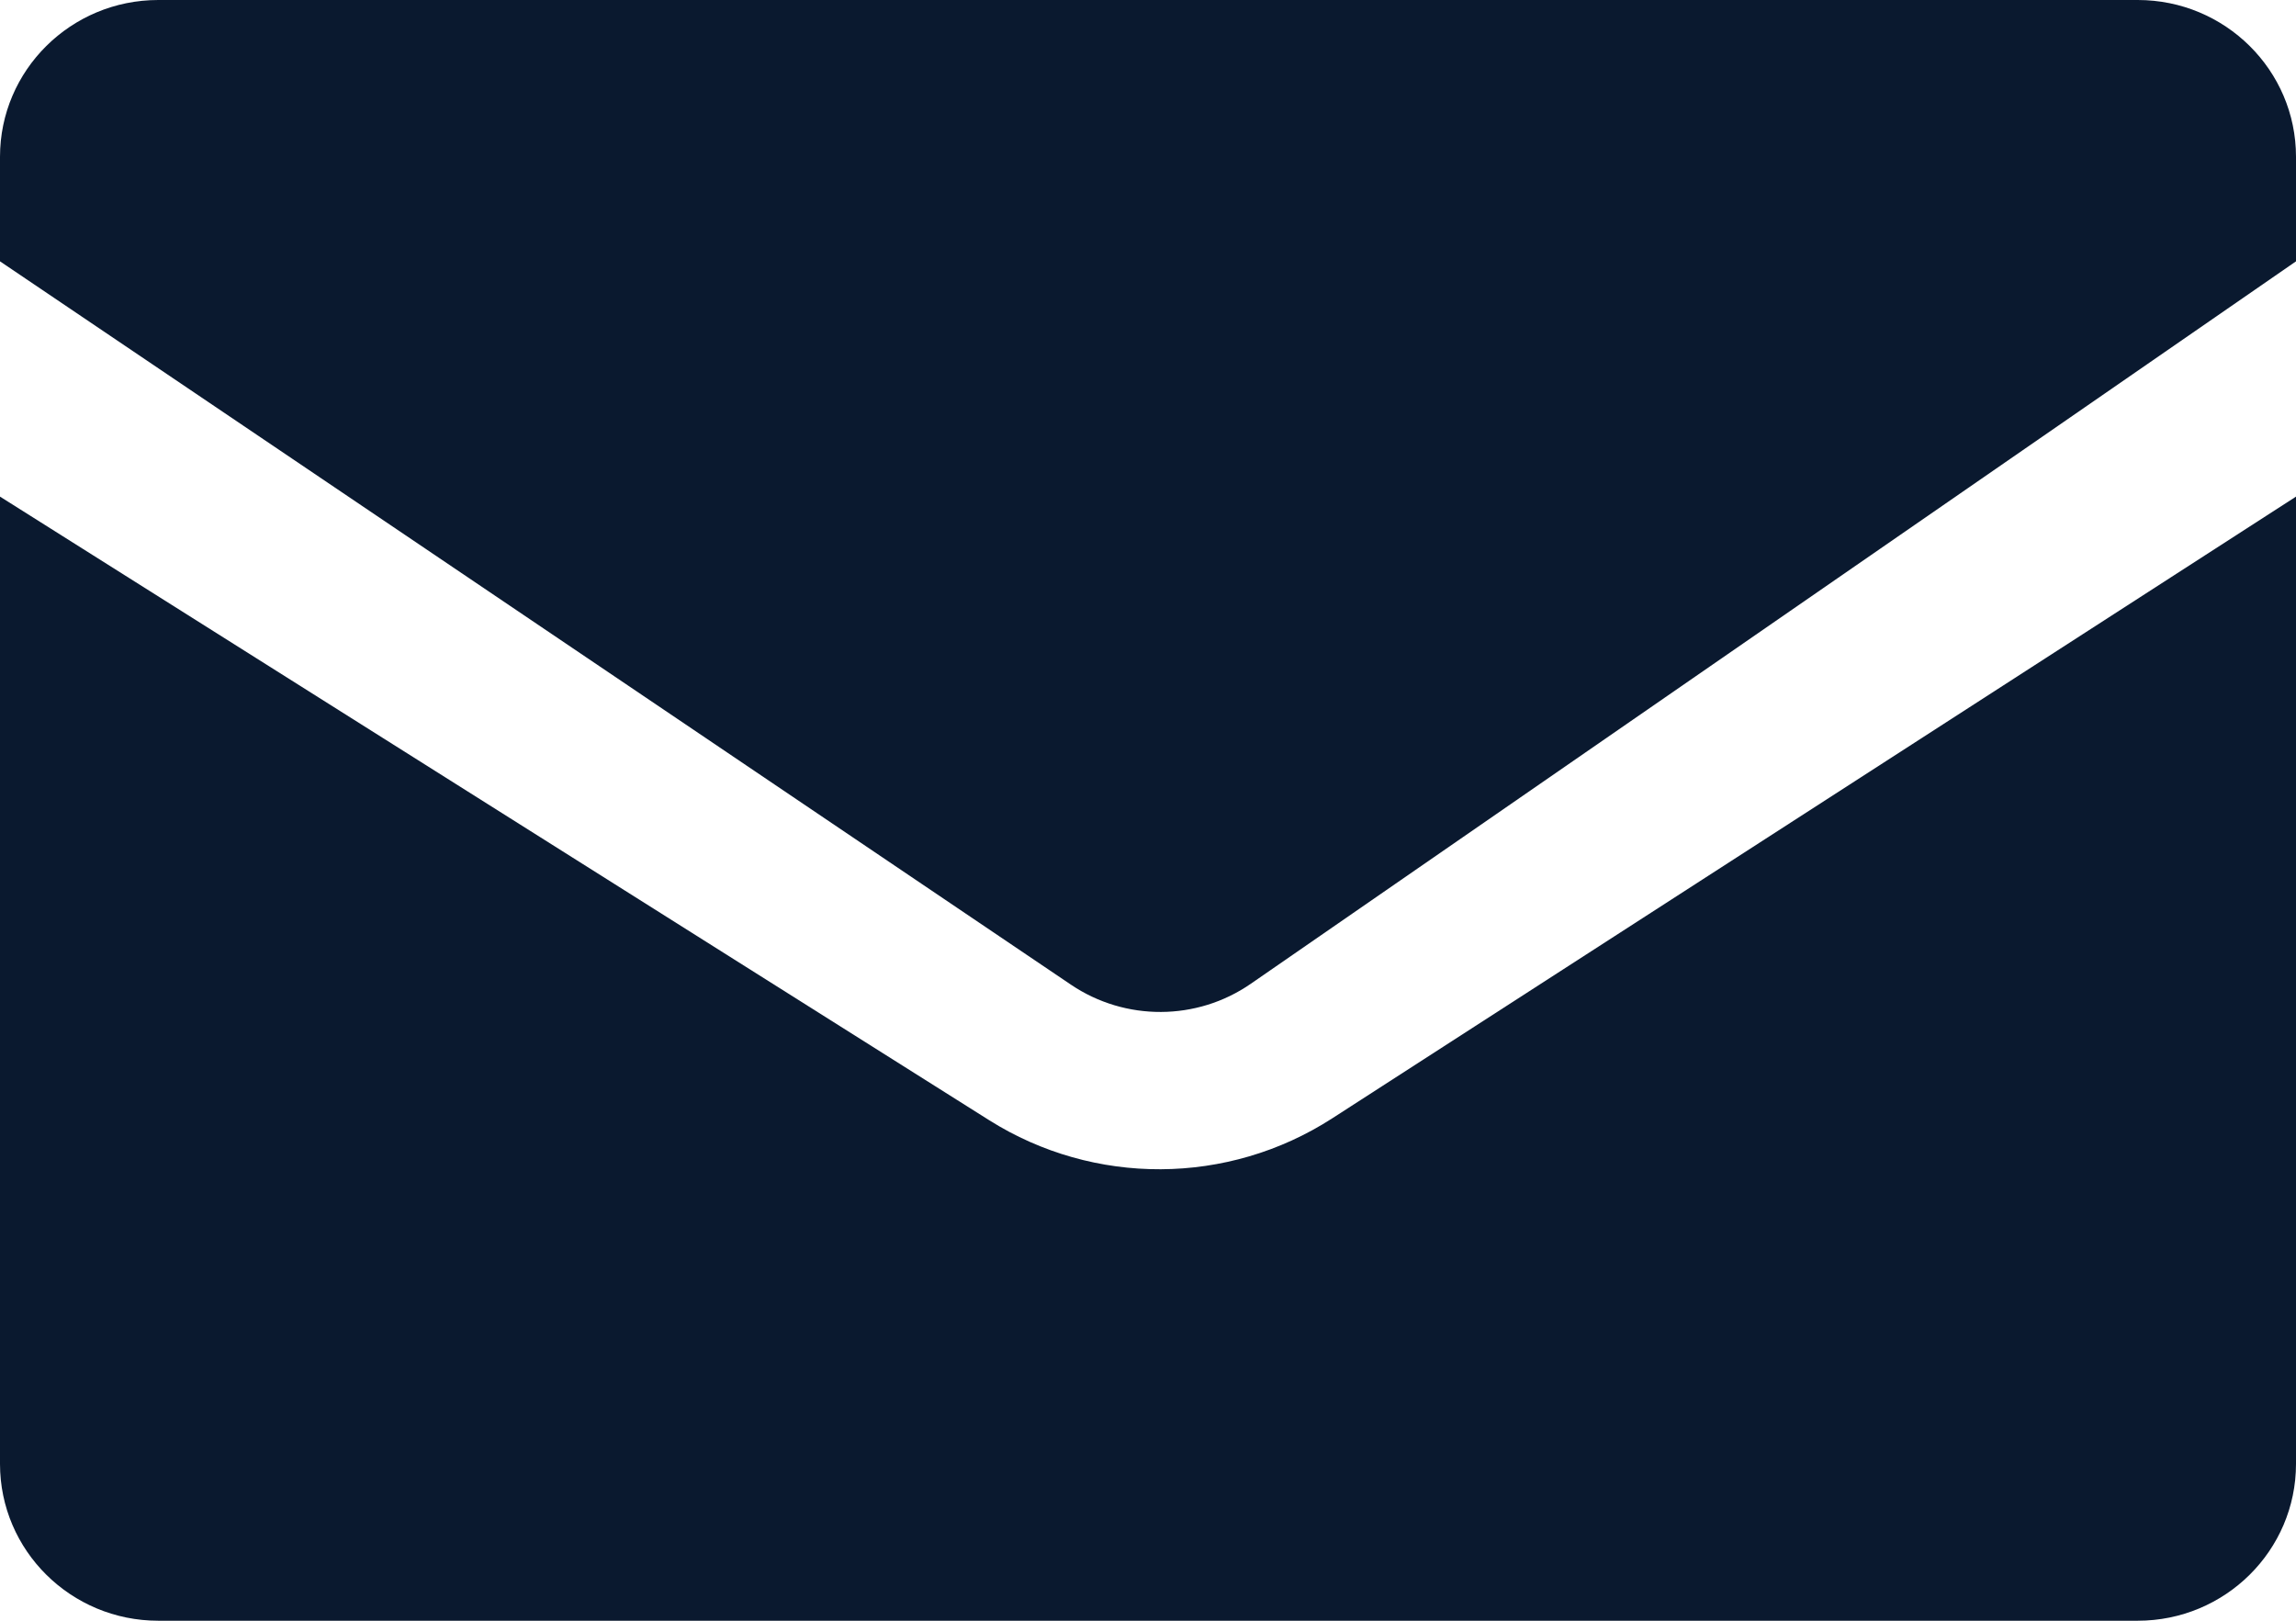
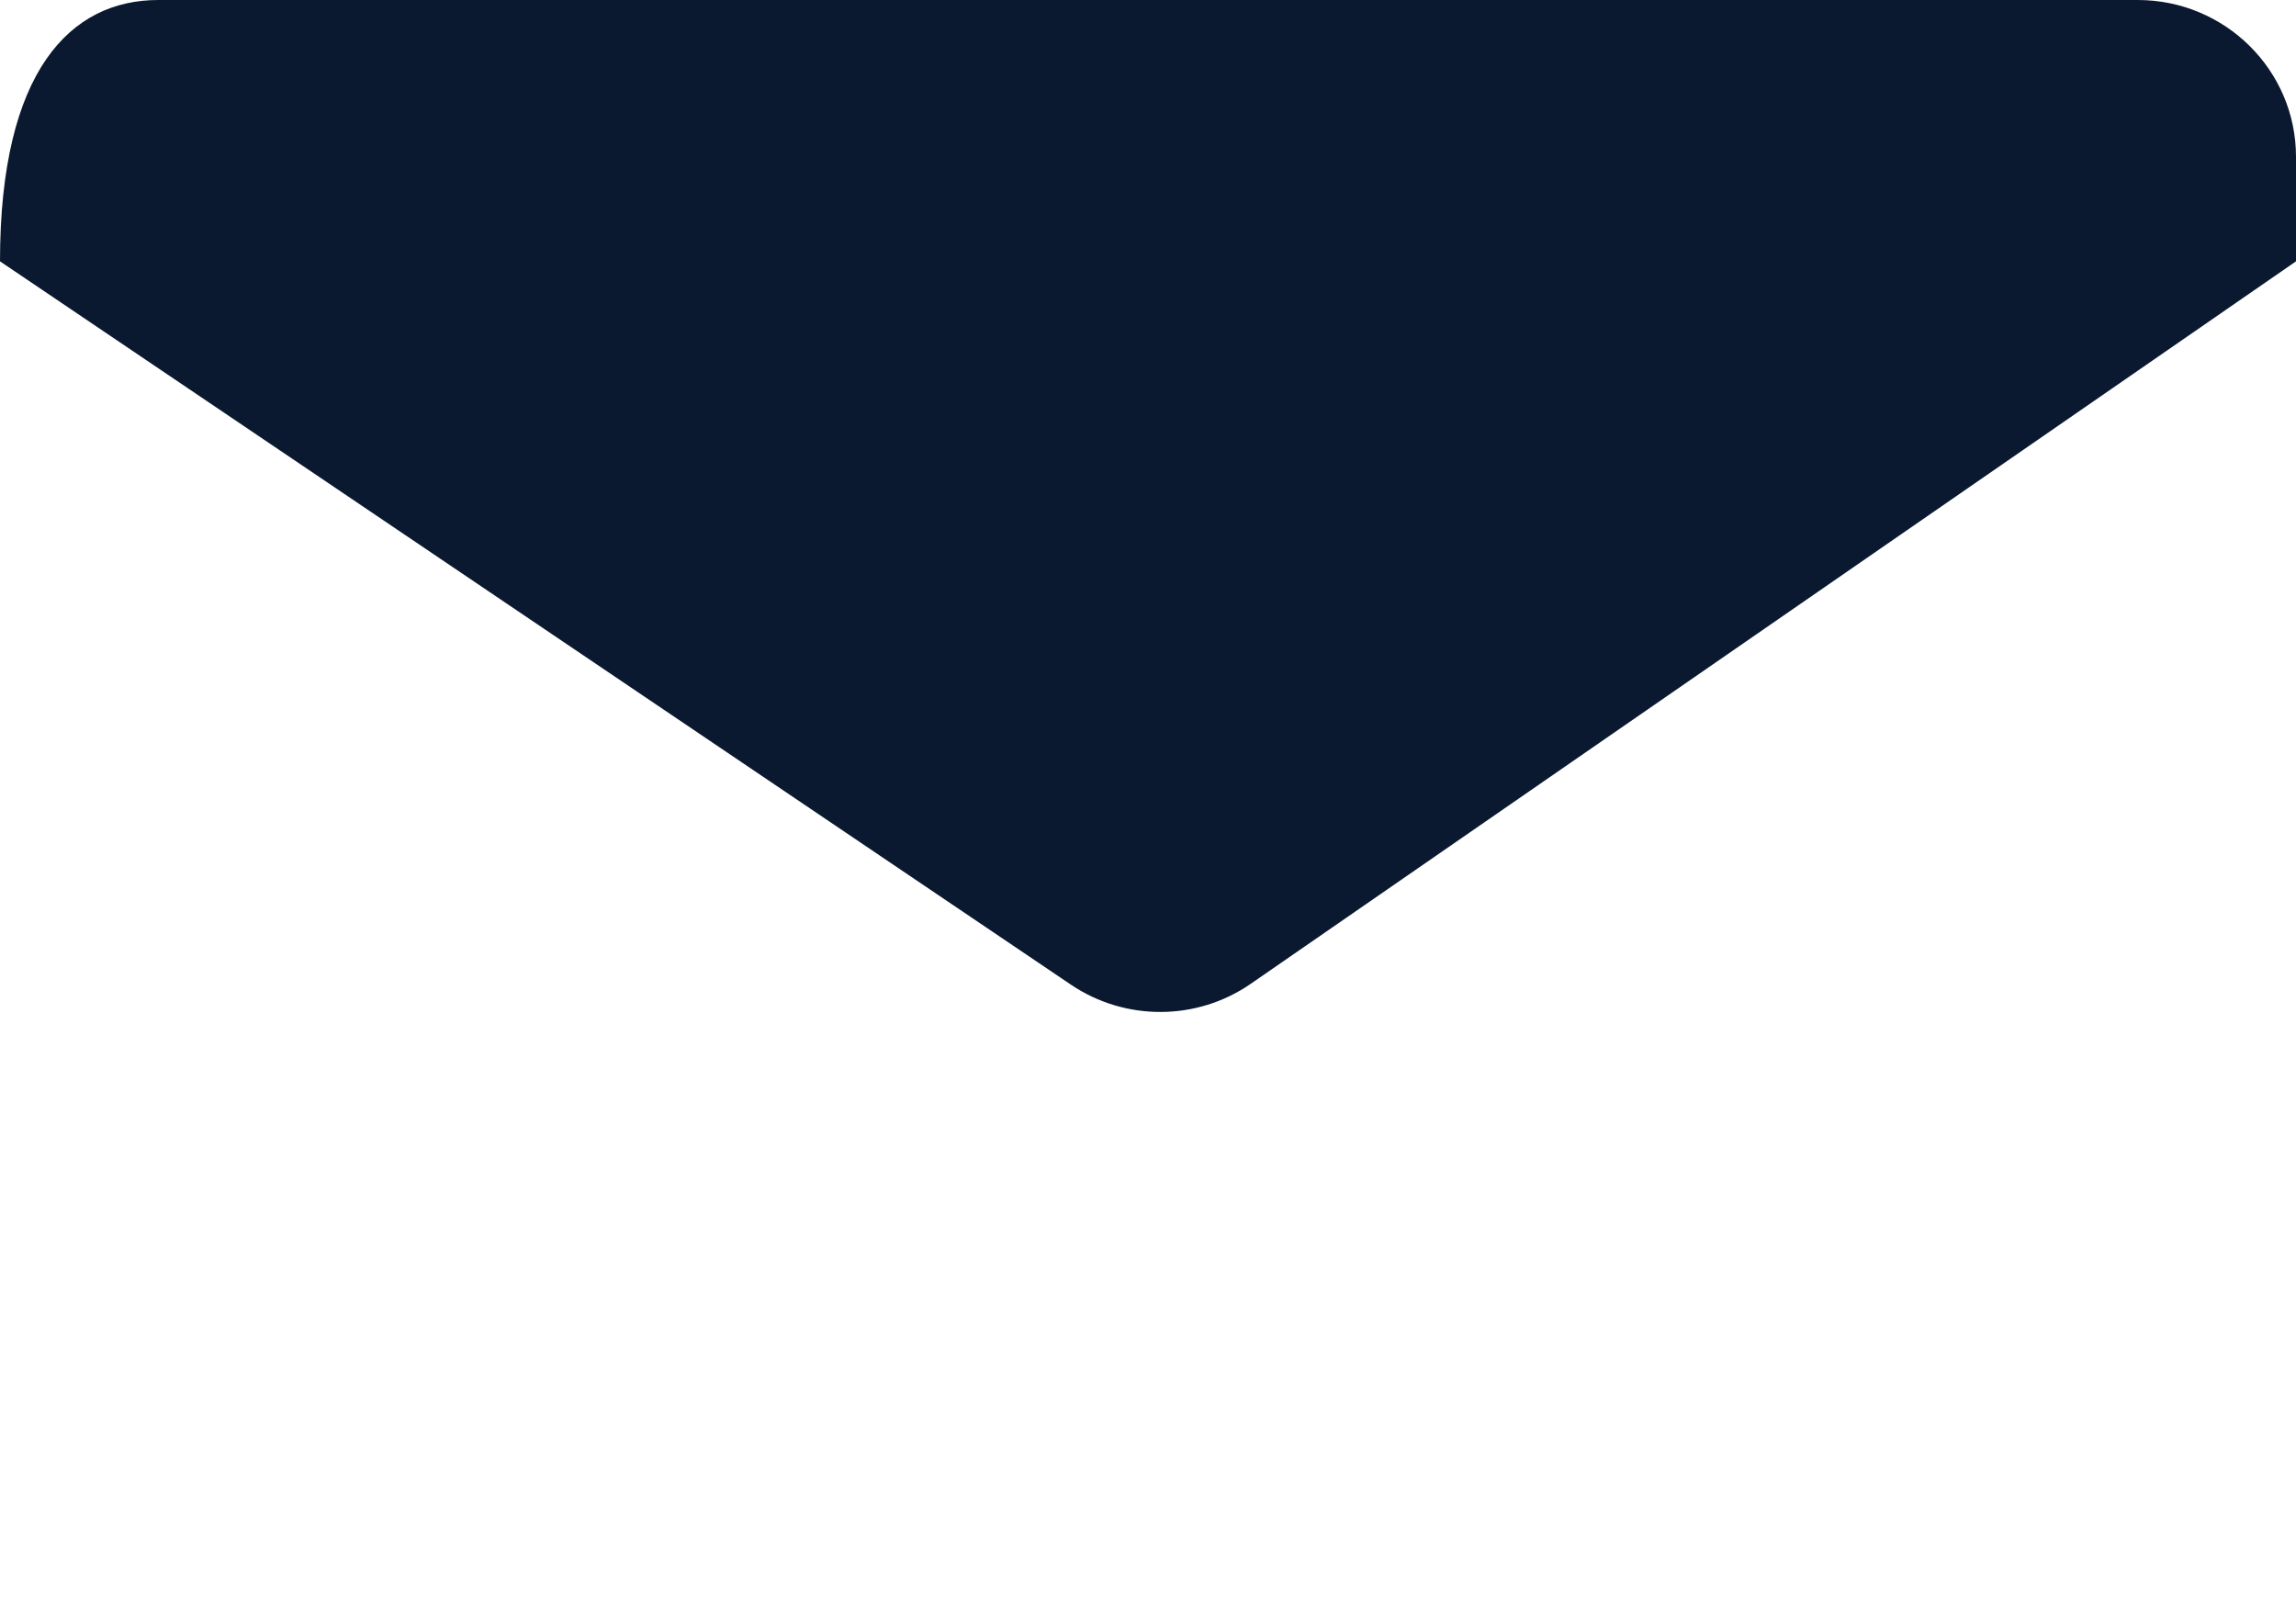
<svg xmlns="http://www.w3.org/2000/svg" fill="none" height="100%" overflow="visible" preserveAspectRatio="none" style="display: block;" viewBox="0 0 17 12" width="100%">
  <g id="Vector 3">
-     <path d="M7.93 7.291L0 1.935V1.161C0 0.52 0.525 0 1.172 0H15.828C16.475 0 17 0.52 17 1.161V1.935L9.261 7.284C8.862 7.56 8.332 7.562 7.93 7.291Z" fill="#0A192F" />
-     <path d="M0 10.839V3.677L7.324 8.294C8.1 8.783 9.092 8.778 9.863 8.281L17 3.677V10.839C17 11.48 16.475 12 15.828 12H1.172C0.525 12 0 11.48 0 10.839Z" fill="#0A192F" />
+     <path d="M7.93 7.291L0 1.935C0 0.52 0.525 0 1.172 0H15.828C16.475 0 17 0.52 17 1.161V1.935L9.261 7.284C8.862 7.56 8.332 7.562 7.93 7.291Z" fill="#0A192F" />
  </g>
</svg>